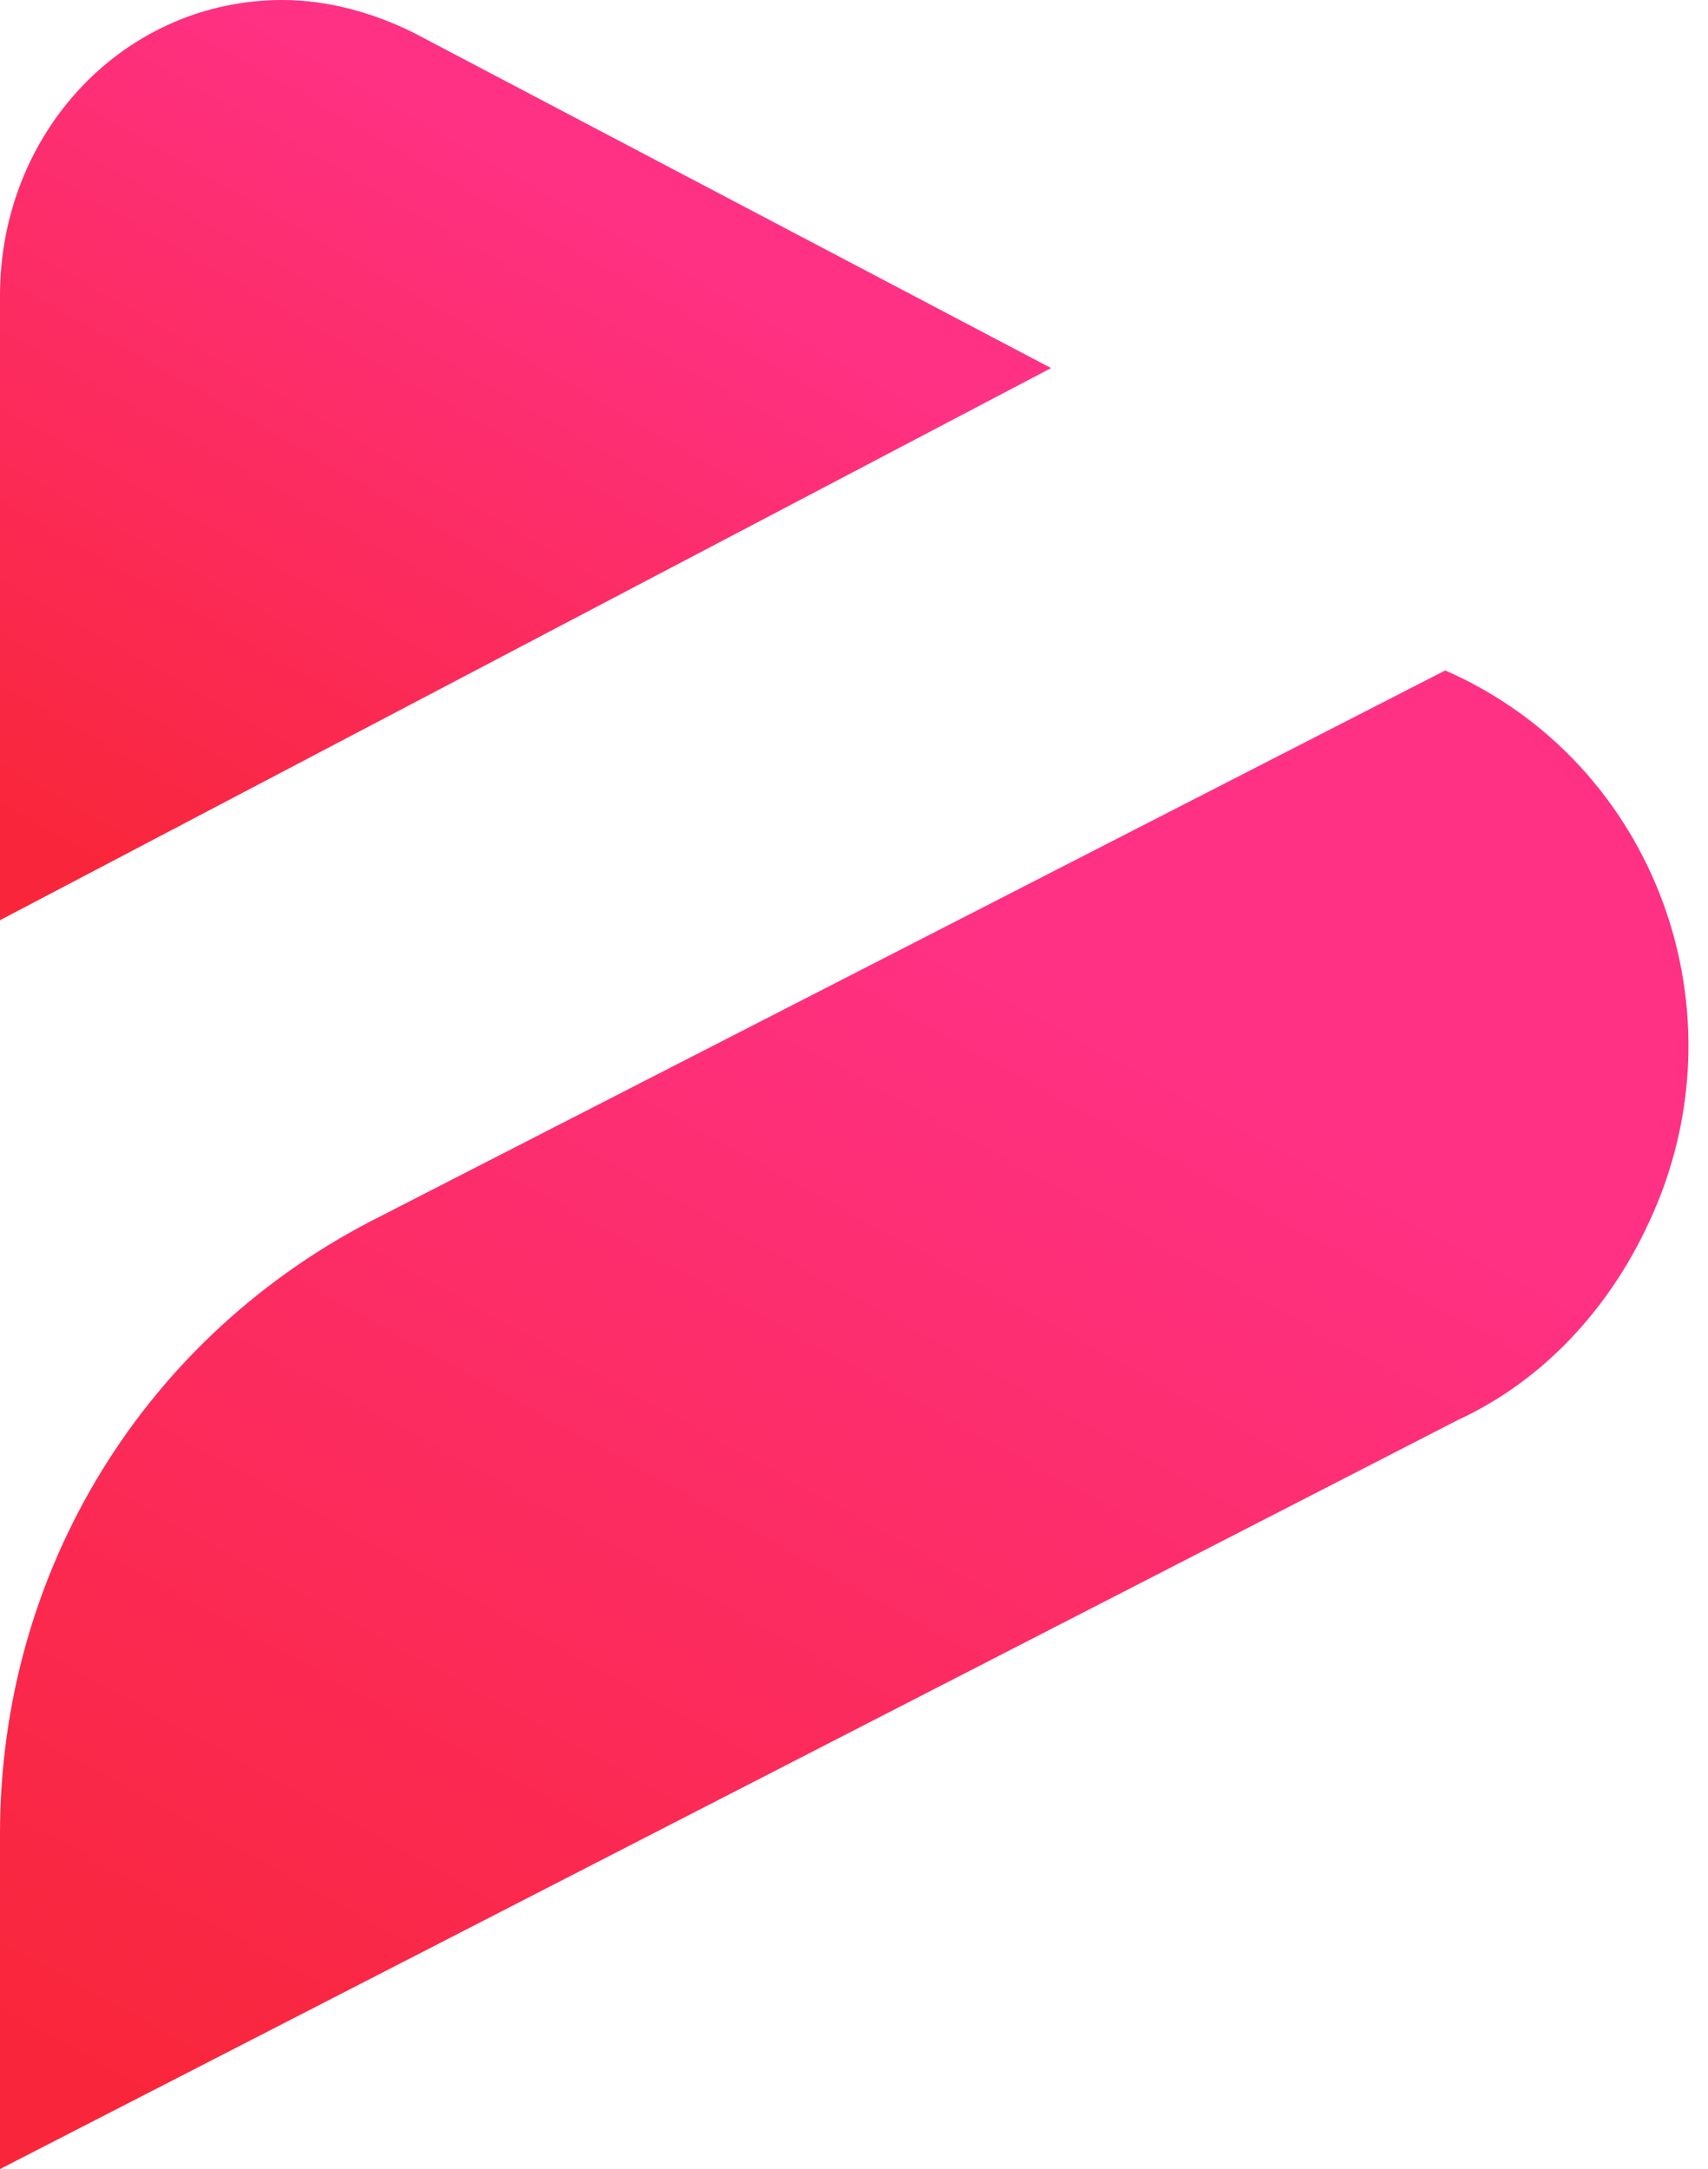
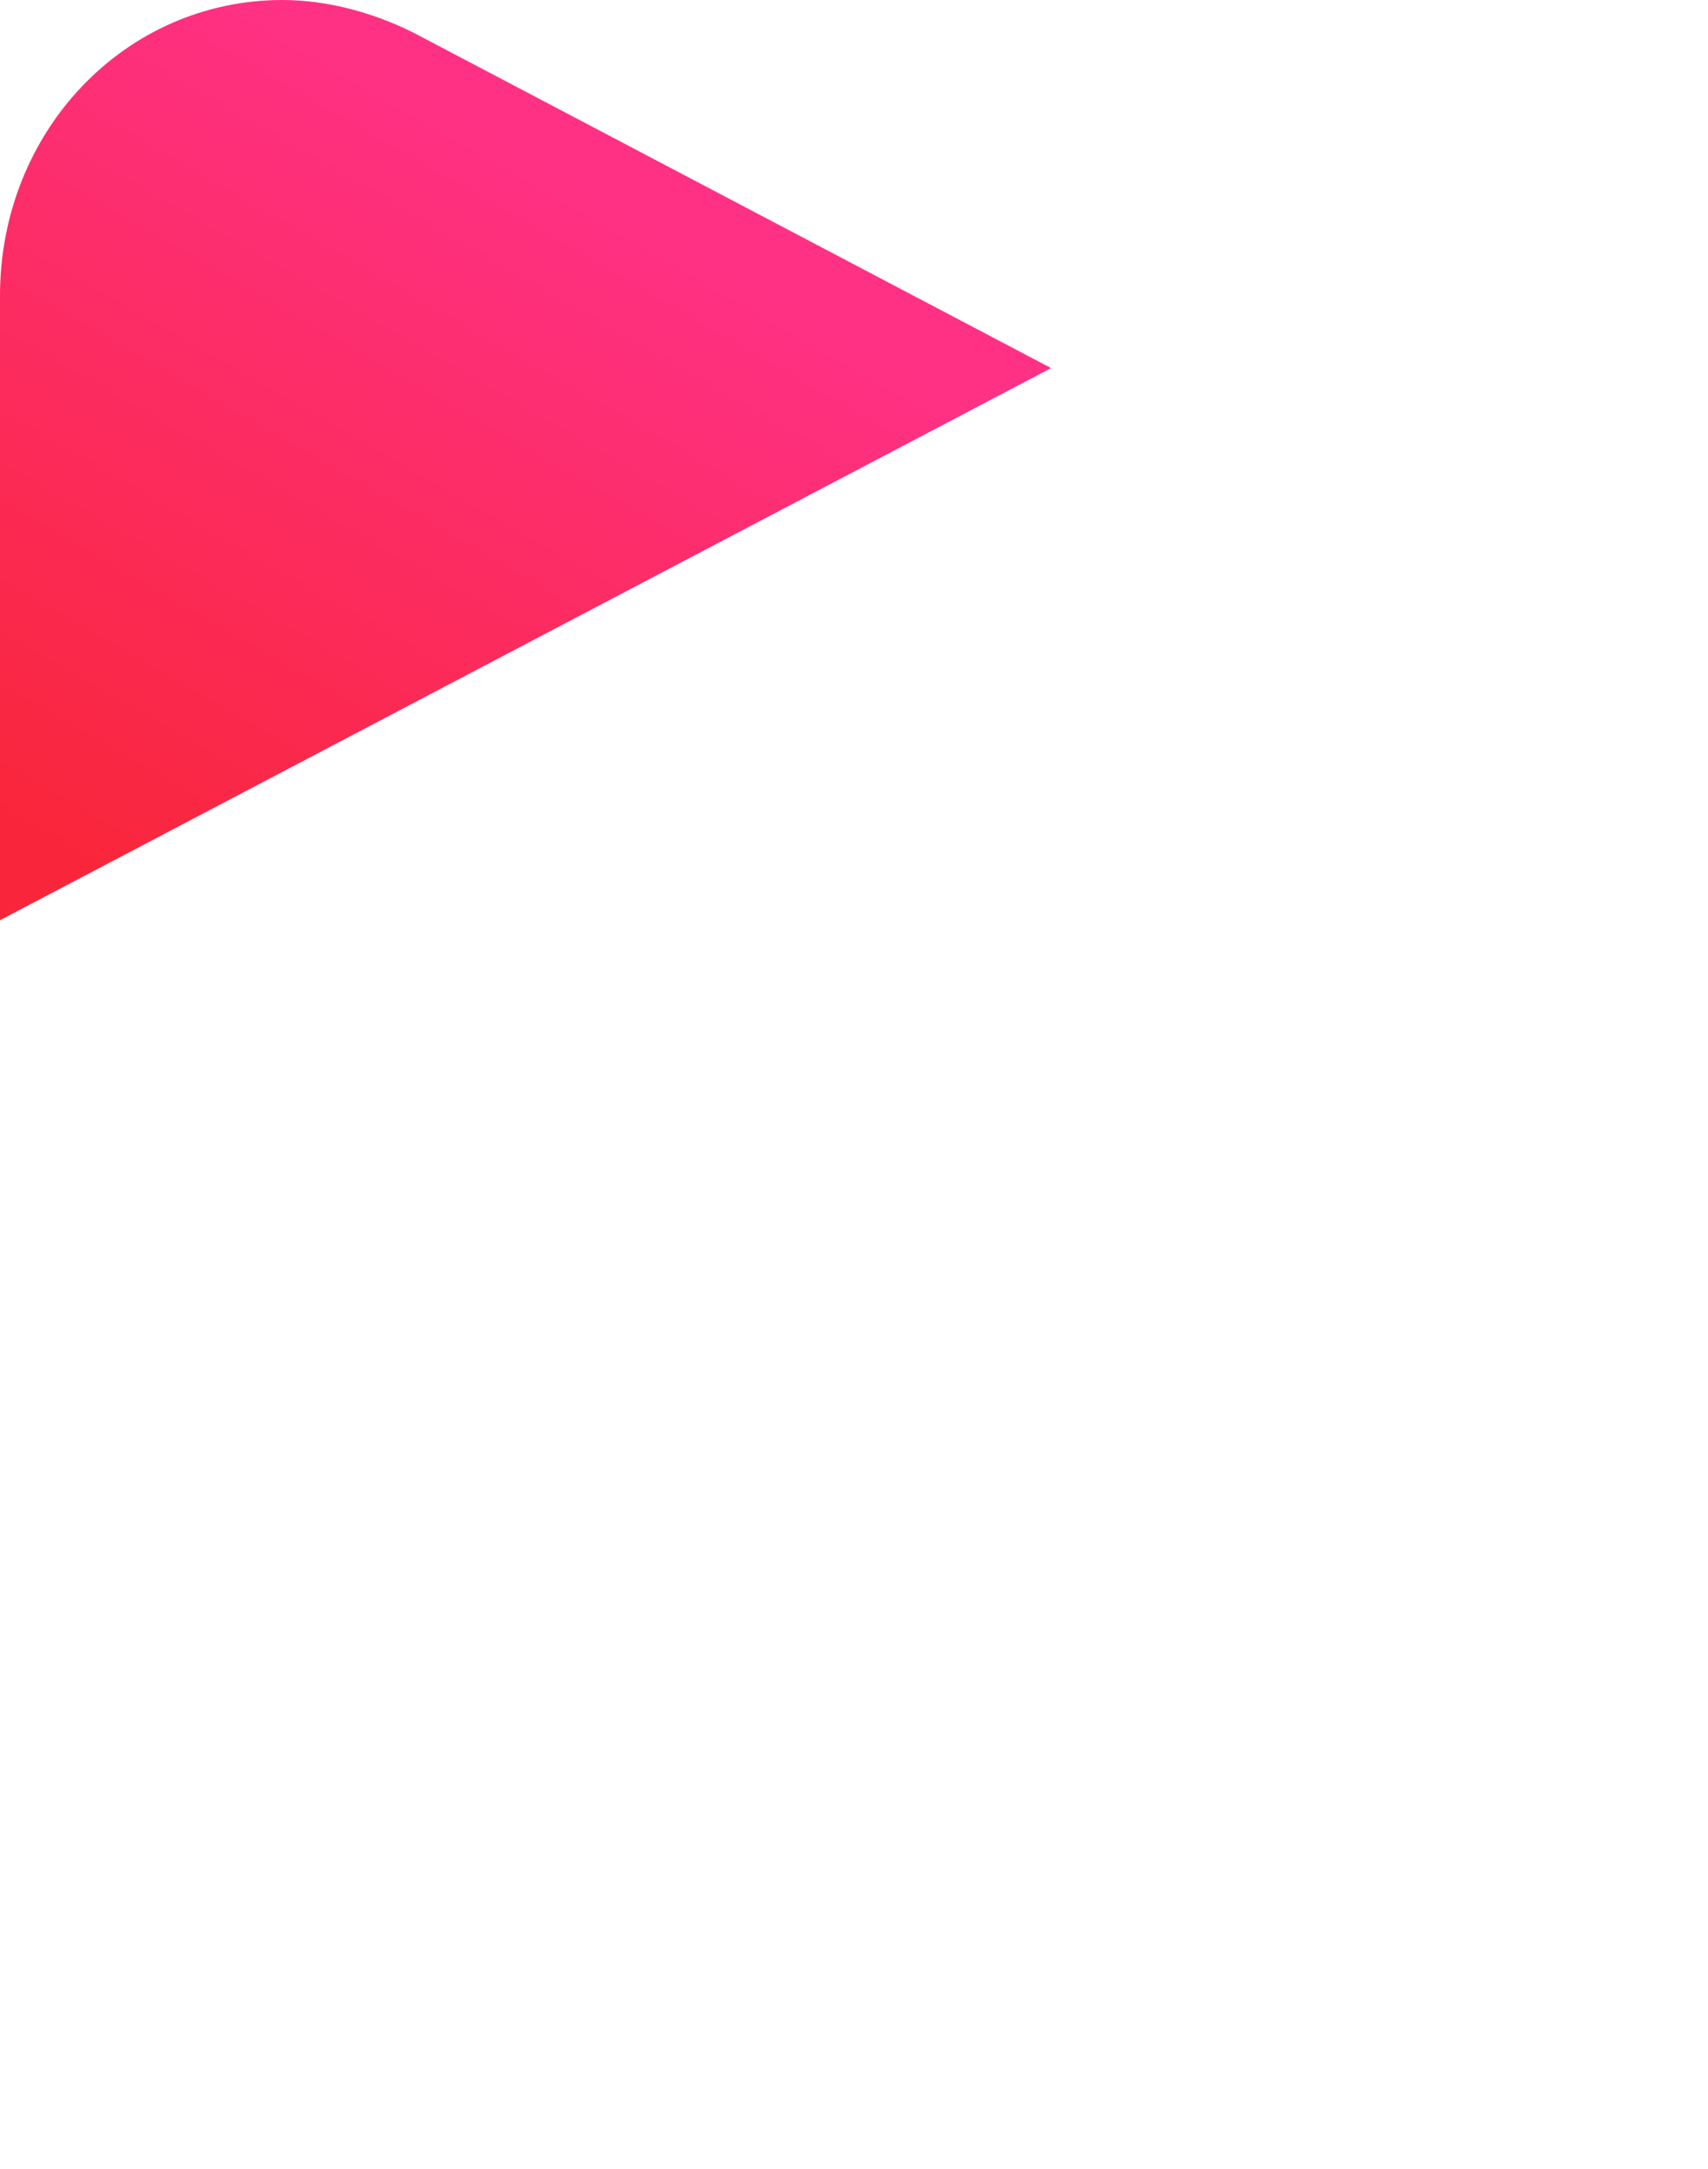
<svg xmlns="http://www.w3.org/2000/svg" version="1.1" id="Layer_1" x="0px" y="0px" viewBox="0 0 26 33" style="enable-background:new 0 0 26 33;" xml:space="preserve">
  <style type="text/css">
	.st0{fill-rule:evenodd;clip-rule:evenodd;fill:#191234;}
	.st1{fill:url(#Shape_00000084525290945028681090000000777593453914136493_);}
	.st2{fill:url(#Path_00000090981829889579230080000003630249476262051215_);}
</style>
  <g id="Website-V2">
    <g id="Homepage-V2" transform="translate(-180, -46)">
      <g id="Header" transform="translate(-198, -318)">
        <g id="Group-31" transform="translate(378, 364)">
          <g id="Group-27">
            <linearGradient id="Shape_00000144303467806291836100000010885114746380156052_" gradientUnits="userSpaceOnUse" x1="-232.889" y1="419.968" x2="-233.389" y2="419.182" gradientTransform="matrix(25.741 0 0 -22.817 6012.089 9597.589)">
              <stop offset="0" style="stop-color:#FF3185" />
              <stop offset="1" style="stop-color:#F9263B" />
            </linearGradient>
-             <path id="Shape" style="fill:url(#Shape_00000144303467806291836100000010885114746380156052_);" d="M22,10.2       c3.2,1.4,4.6,5.2,3.1,8.4c-0.6,1.3-1.6,2.4-2.9,3L0,33v-5.1c0-4,2.2-7.6,5.8-9.4L22,10.2z" />
            <linearGradient id="Path_00000028315938284316097170000006808928294746972586_" gradientUnits="userSpaceOnUse" x1="-227.227" y1="408.859" x2="-227.727" y2="408.094" gradientTransform="matrix(16 0 0 -14 3645 5726.458)">
              <stop offset="2.599082e-02" style="stop-color:#FF3185" />
              <stop offset="1" style="stop-color:#F9263B" />
            </linearGradient>
            <path id="Path" style="fill:url(#Path_00000028315938284316097170000006808928294746972586_);" d="M4.3,0c0.7,0,1.4,0.2,2,0.5       L16,5.6L0,14V4.5C0,2,1.9,0,4.3,0z" />
          </g>
        </g>
      </g>
    </g>
  </g>
</svg>